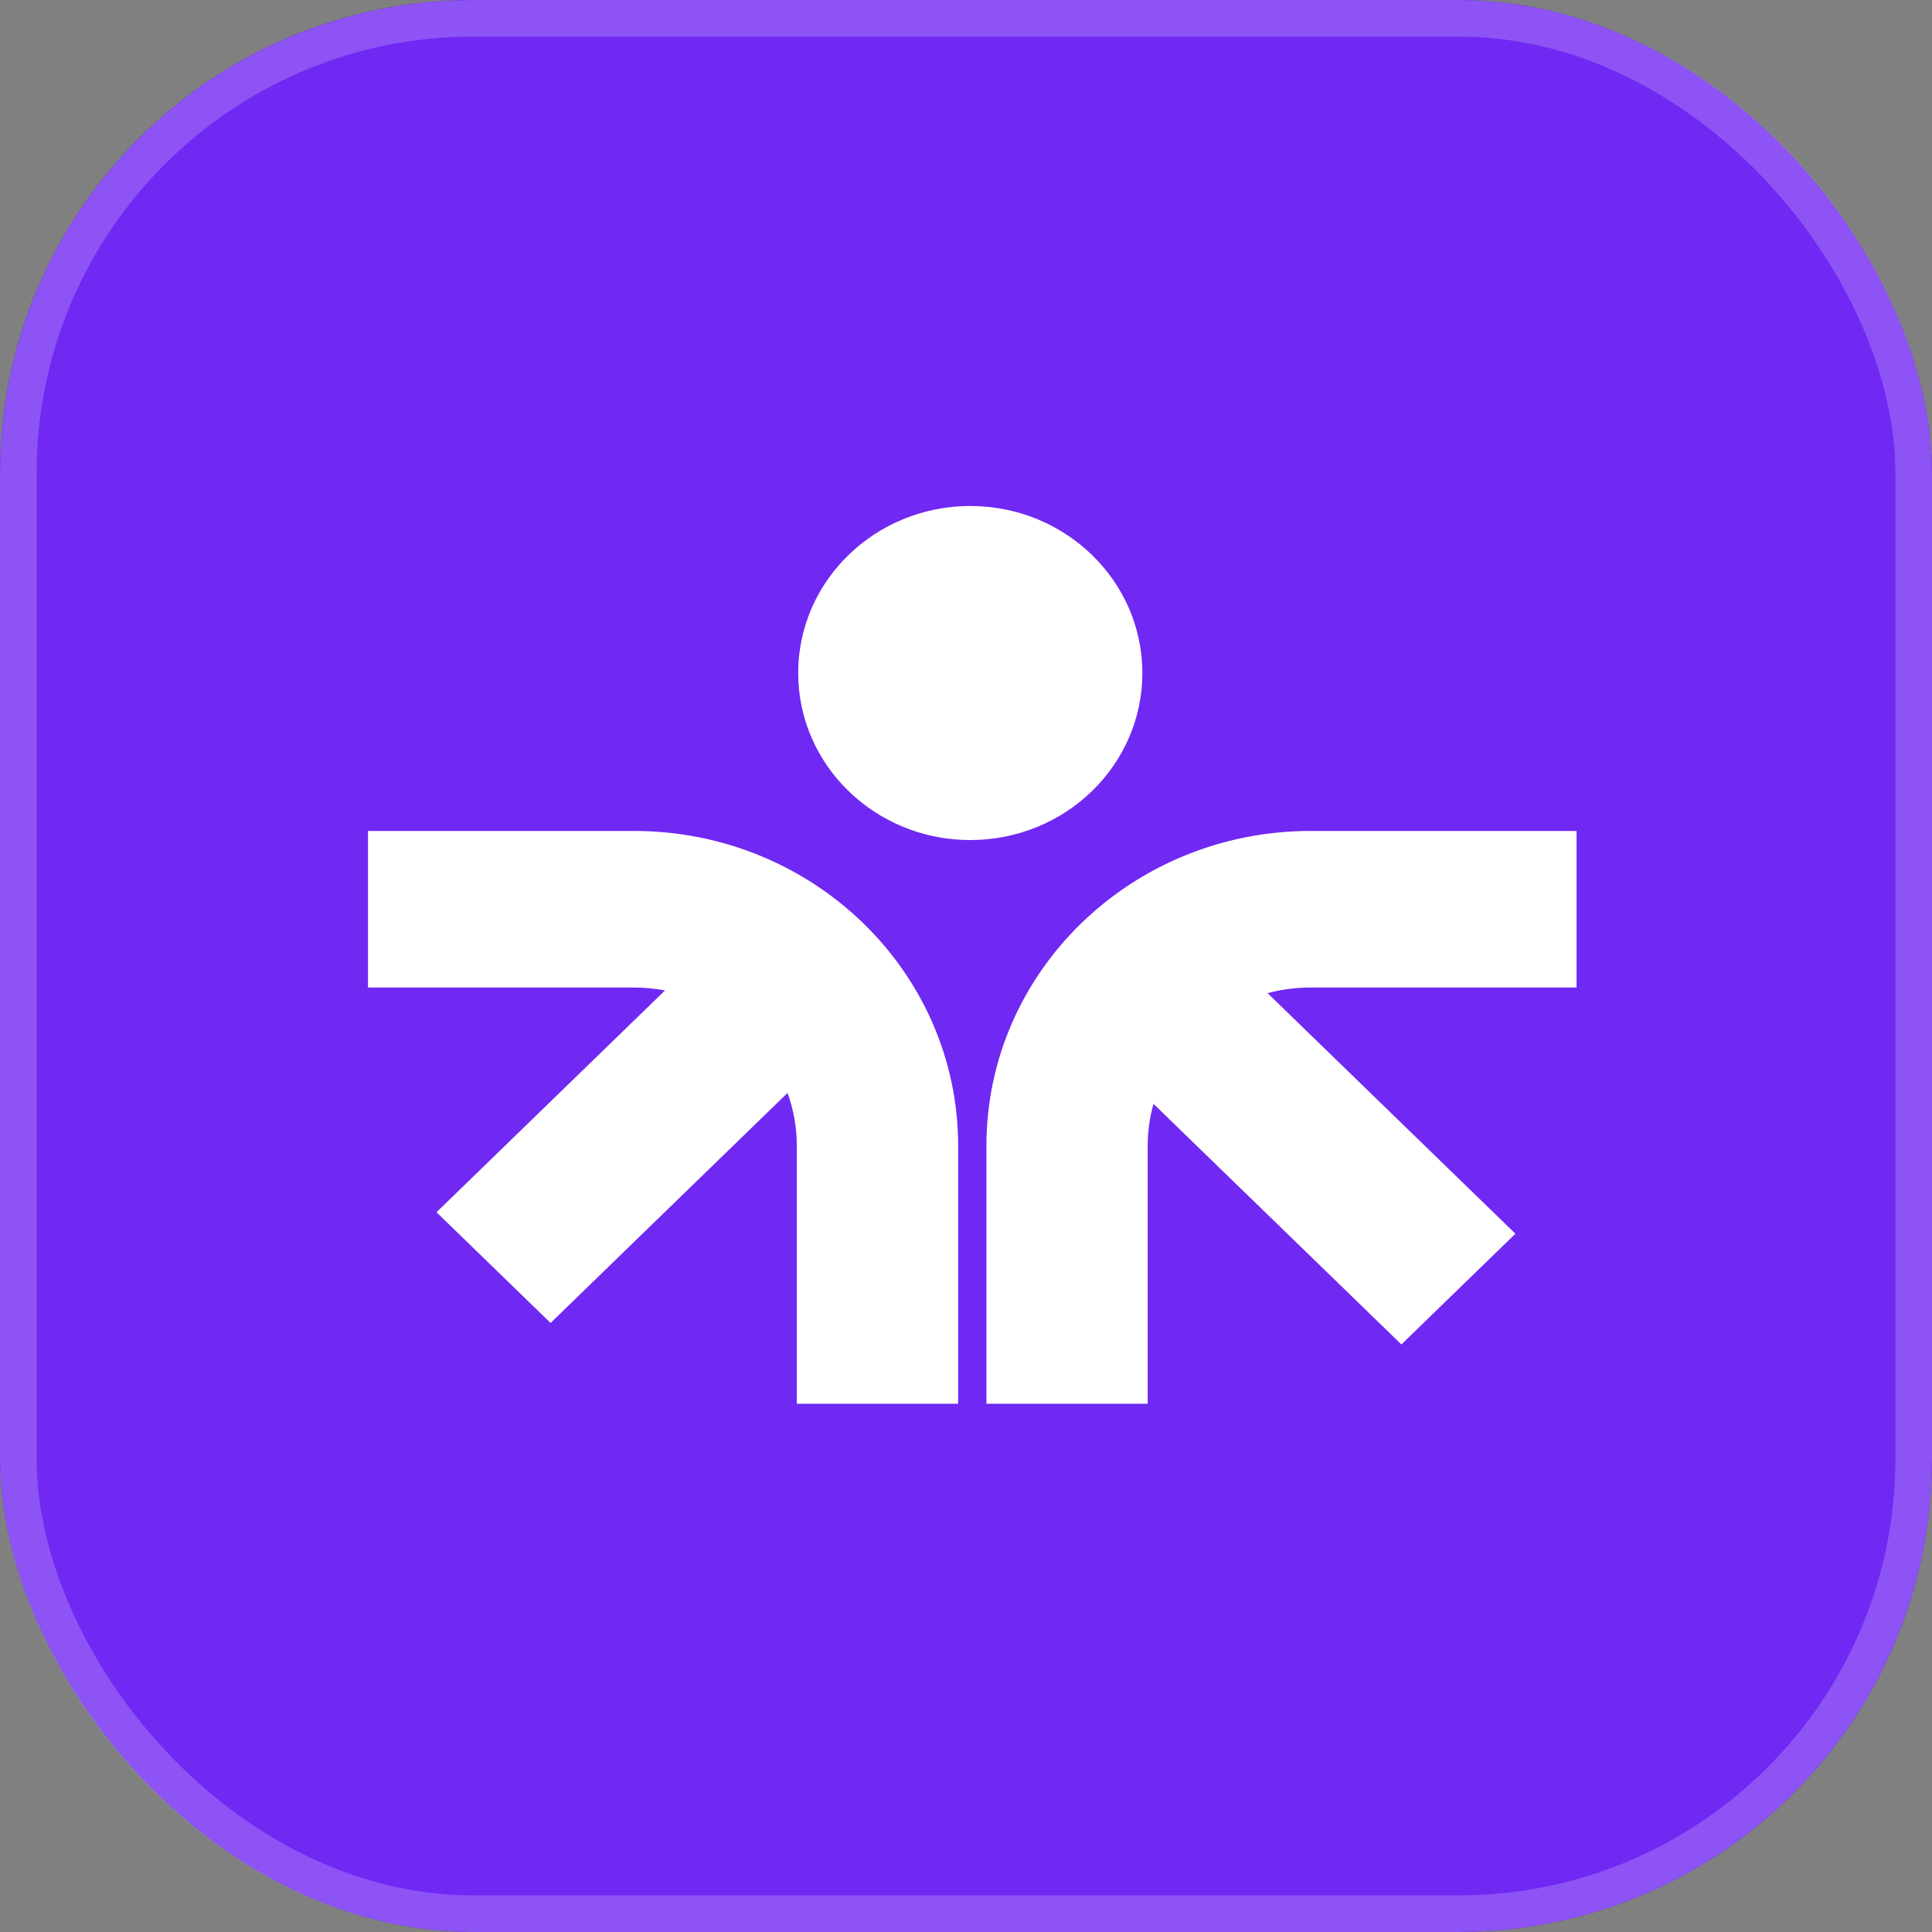
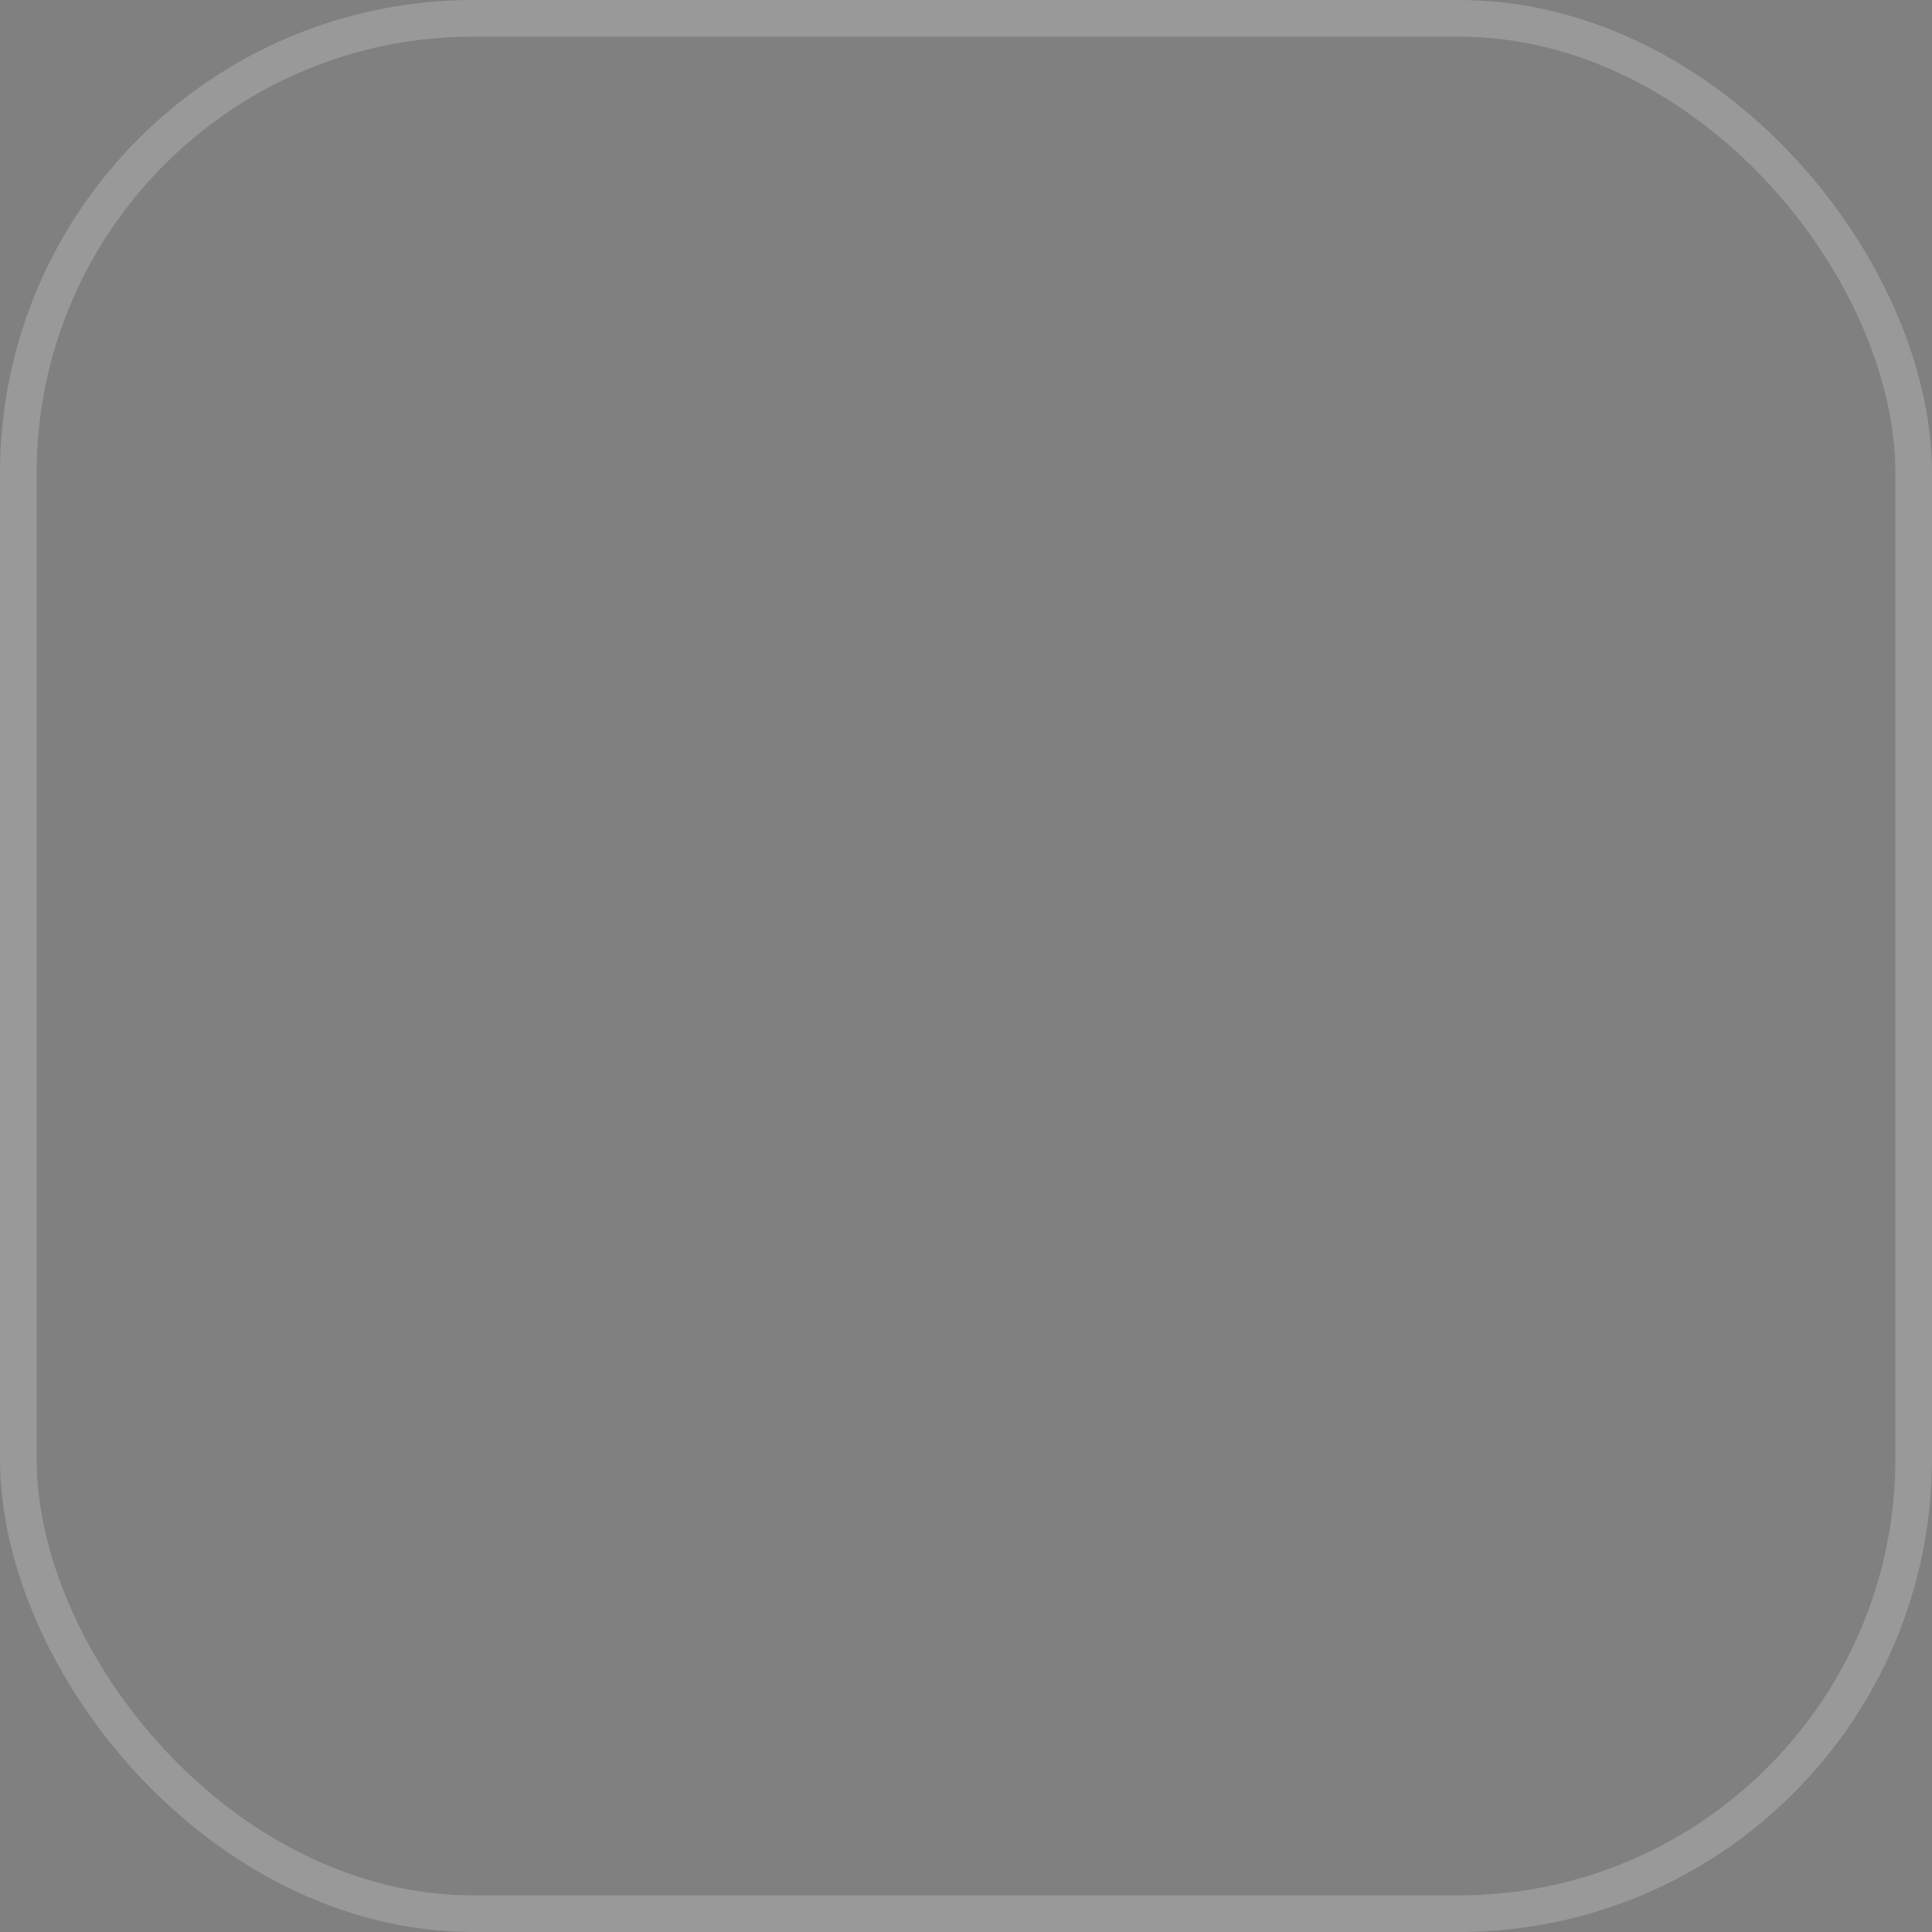
<svg xmlns="http://www.w3.org/2000/svg" width="42" height="42" viewBox="0 0 42 42" fill="none">
  <rect x="0" y="0" width="42" height="42" fill="#808080" stroke="none" />
-   <rect width="42" height="42" rx="10.29" fill="#D9D9D9" />
-   <rect width="42" height="42" rx="10.29" fill="url(#paint0_linear_456_322)" />
-   <rect width="42" height="42" rx="10.29" fill="#7028F3" />
  <rect x="0.398" y="0.398" width="41.204" height="41.204" rx="9.892" stroke="white" stroke-opacity="0.2" stroke-width="0.796" />
-   <path fill-rule="evenodd" clip-rule="evenodd" d="M21.093 11C19.027 11 17.352 12.626 17.352 14.631C17.352 16.636 19.027 18.262 21.093 18.262C23.159 18.262 24.834 16.636 24.834 14.631C24.834 12.626 23.159 11 21.093 11ZM13.779 18.064C17.673 18.064 20.829 21.128 20.829 24.908V30.517H17.322V24.908C17.322 24.505 17.251 24.119 17.12 23.76L11.969 28.76L9.489 26.353L14.457 21.531C14.237 21.49 14.011 21.468 13.779 21.468H8V18.064H13.779ZM28.494 18.064C24.6 18.064 21.444 21.128 21.444 24.908V30.517H24.95V24.908C24.95 24.592 24.994 24.287 25.076 23.997L30.465 29.227L32.944 26.82L27.556 21.59C27.855 21.51 28.169 21.468 28.494 21.468H34.273V18.064H28.494Z" fill="white" />
  <defs>
    <linearGradient id="paint0_linear_456_322" x1="21" y1="0" x2="21" y2="42" gradientUnits="userSpaceOnUse">
      <stop stop-color="#010B2C" />
      <stop offset="1" stop-color="#1C2233" />
    </linearGradient>
  </defs>
</svg>